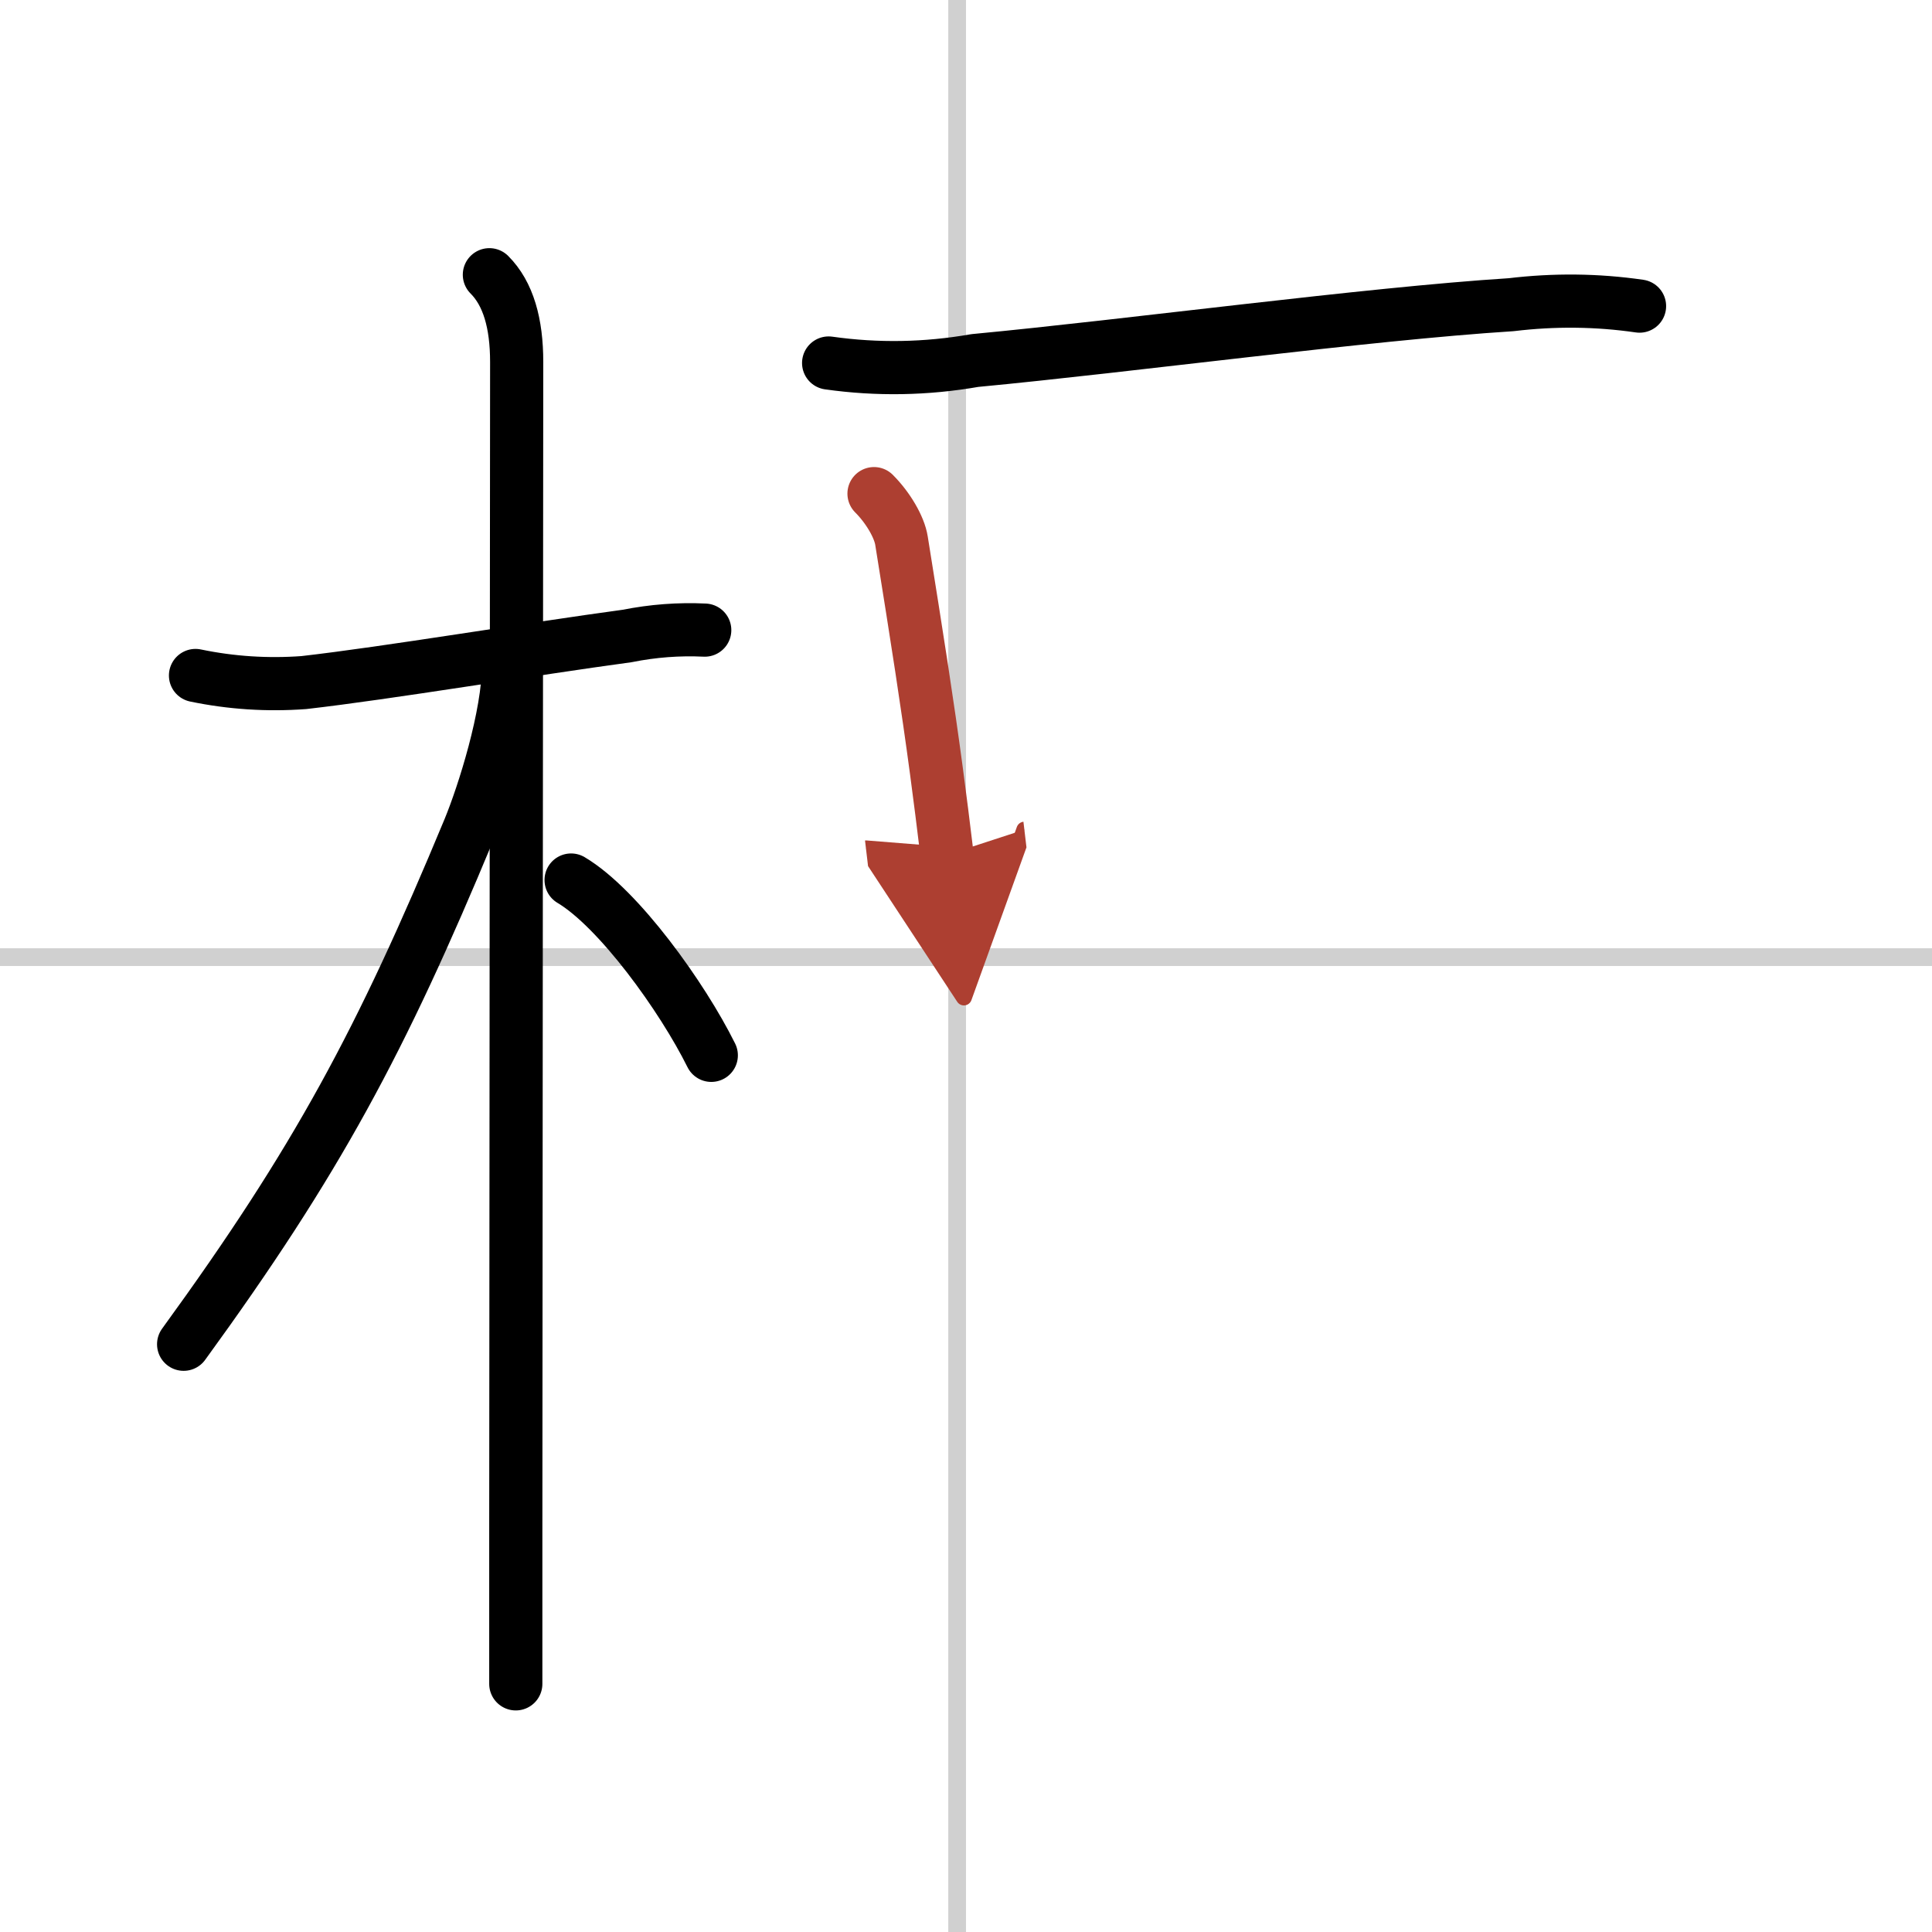
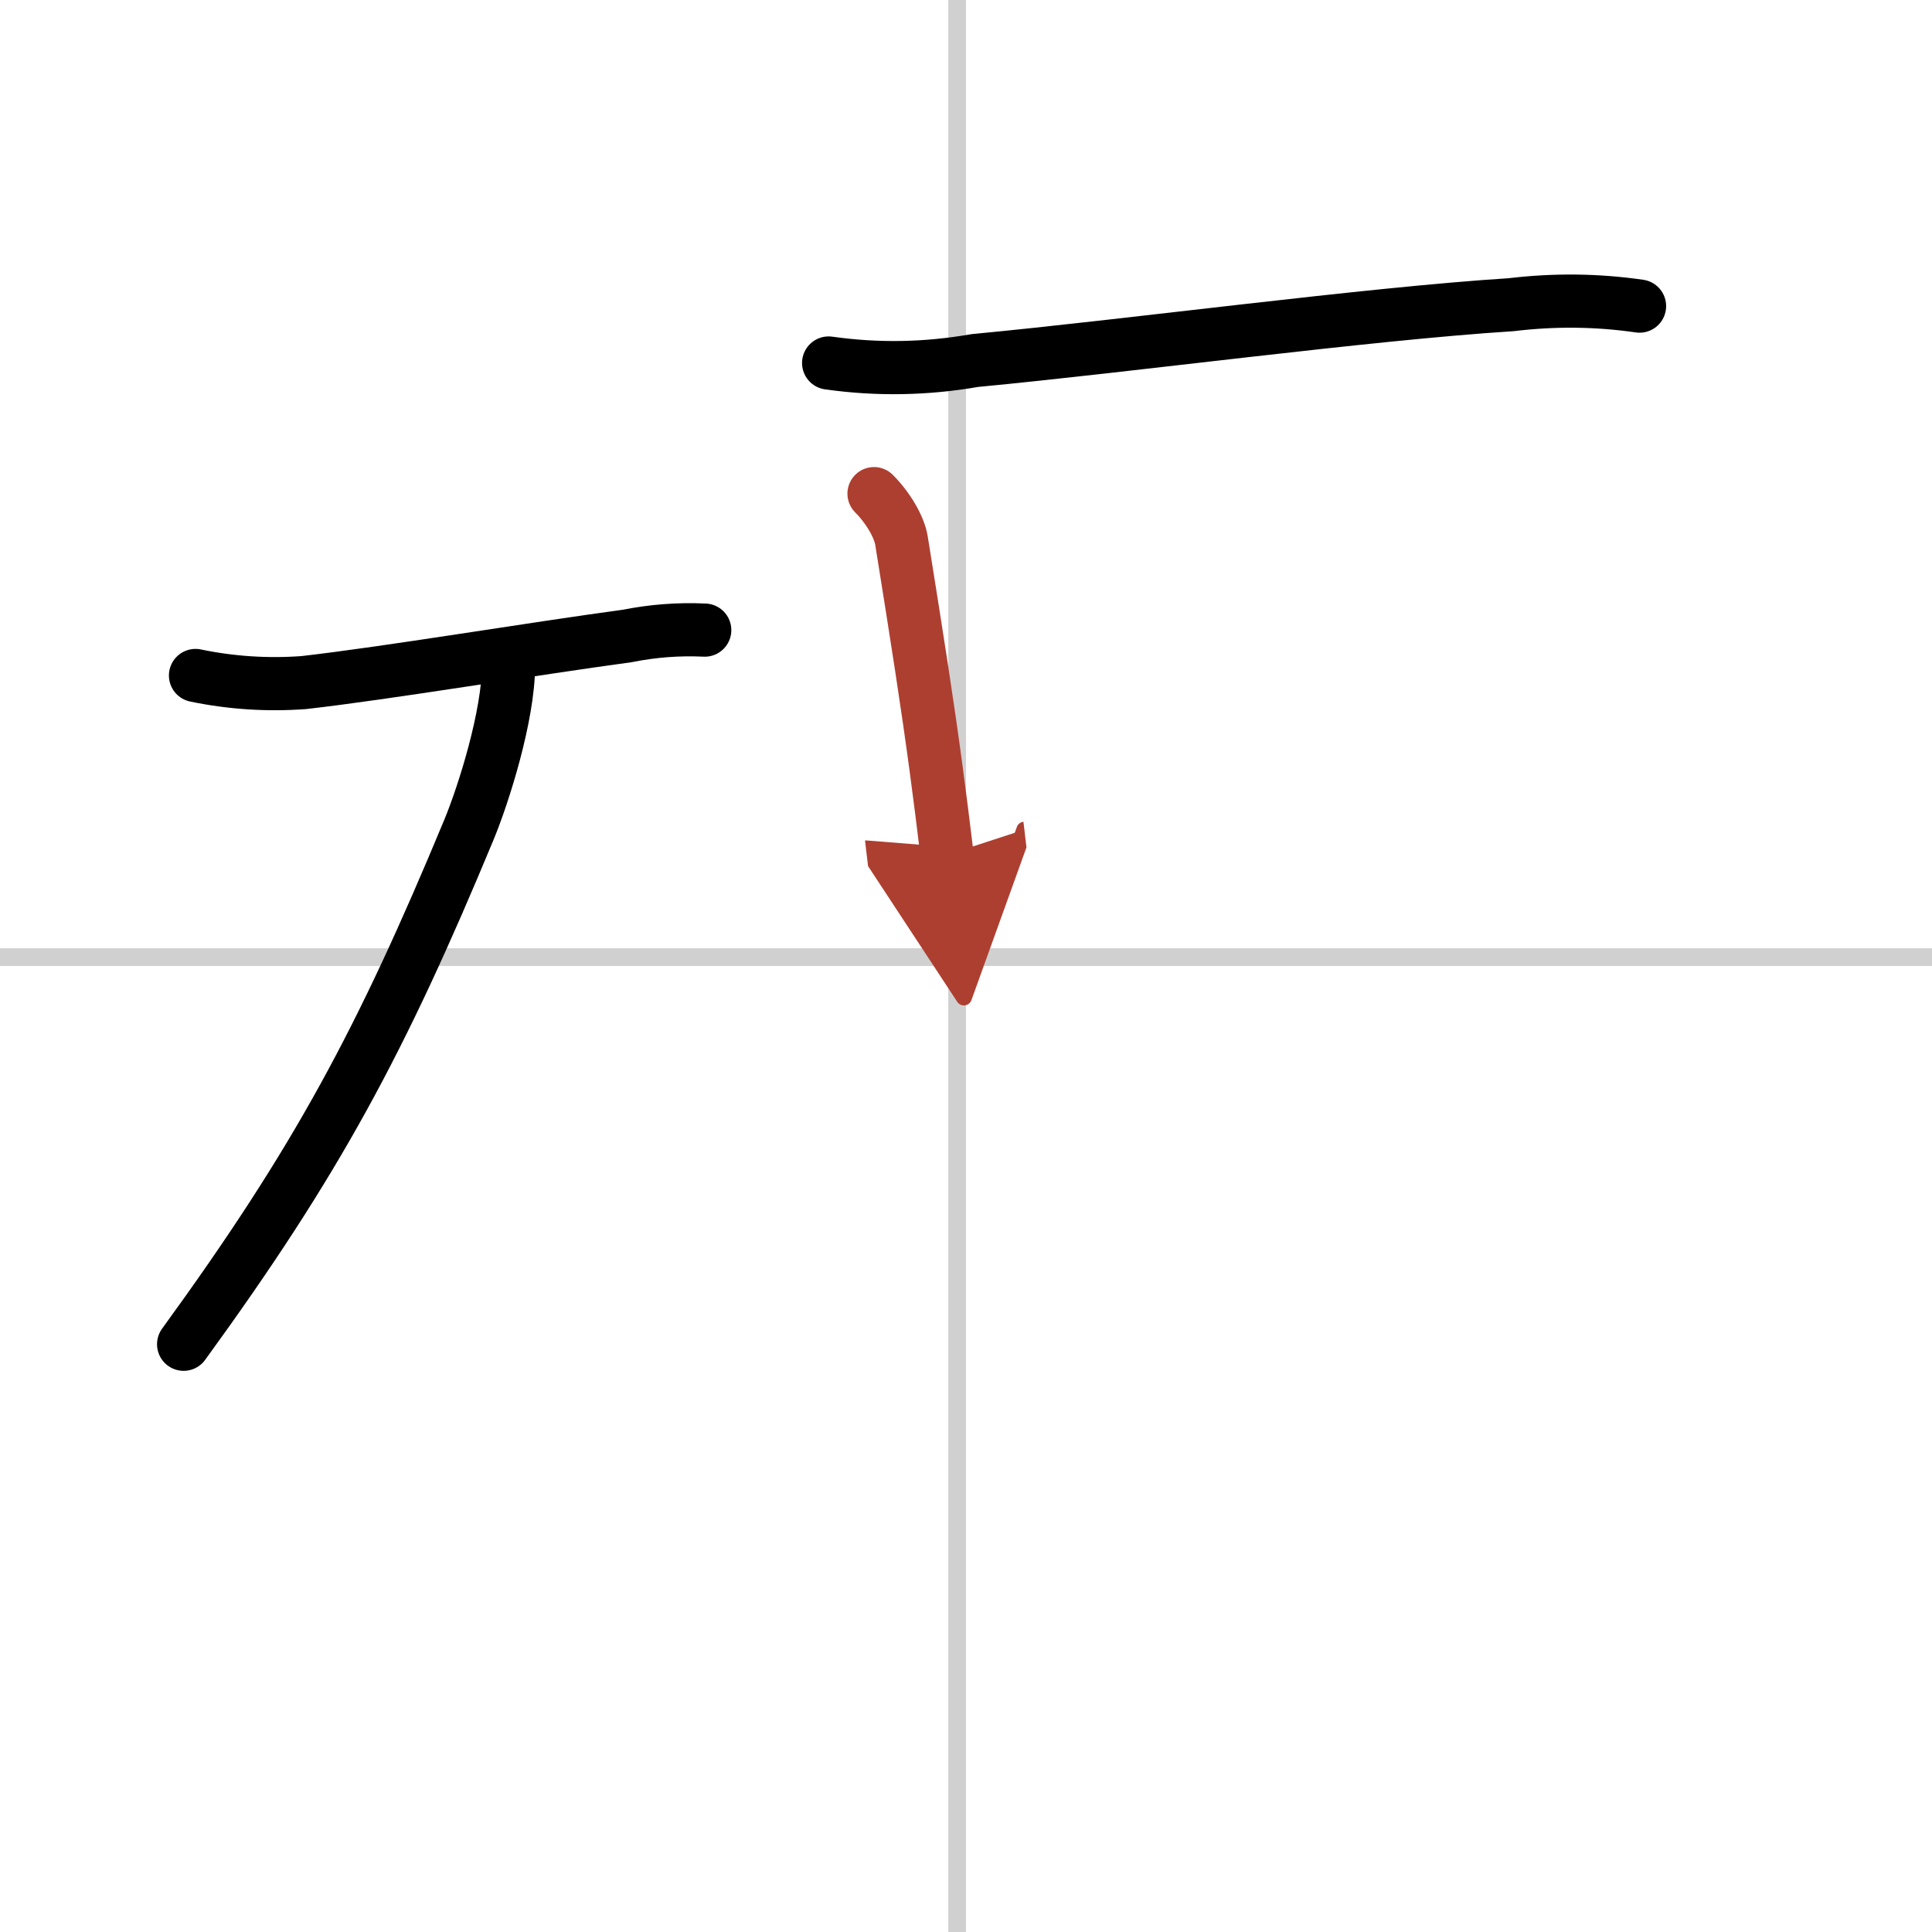
<svg xmlns="http://www.w3.org/2000/svg" width="400" height="400" viewBox="0 0 109 109">
  <defs>
    <marker id="a" markerWidth="4" orient="auto" refX="1" refY="5" viewBox="0 0 10 10">
      <polyline points="0 0 10 5 0 10 1 5" fill="#ad3f31" stroke="#ad3f31" />
    </marker>
  </defs>
  <g fill="none" stroke="#000" stroke-linecap="round" stroke-linejoin="round" stroke-width="3">
    <rect width="100%" height="100%" fill="#fff" stroke="#fff" />
    <line x1="54" x2="54" y2="109" stroke="#d0d0d0" stroke-width="1" />
    <line x2="109" y1="54" y2="54" stroke="#d0d0d0" stroke-width="1" />
    <path d="m11.03 38.11c2.02 0.42 4.06 0.55 6.11 0.4 4.74-0.54 12.78-1.89 18.25-2.63 1.45-0.29 2.91-0.4 4.37-0.33" />
-     <path d="m27.61 15.5c1.07 1.07 1.54 2.75 1.54 4.92 0 1.59-0.04 46.38-0.05 66.08v8.5" />
    <path d="m28.69 37.53c0 2.84-1.4 7.26-2.22 9.25-4.97 11.97-8.59 18.72-16.11 29.06" />
-     <path d="m32.22 49.65c2.68 1.59 6.28 6.6 7.91 9.89" />
    <path d="m46.75 20.48c2.75 0.39 5.5 0.34 8.25-0.14 8.78-0.83 22.08-2.63 30.26-3.15 2.42-0.29 4.83-0.27 7.24 0.08" />
    <path d="m49.31 27.85c0.8 0.8 1.43 1.89 1.55 2.65 0.9 5.6 1.47 9.25 1.97 12.99 0.2 1.52 0.4 3.05 0.6 4.74" marker-end="url(#a)" stroke="#ad3f31" />
  </g>
</svg>